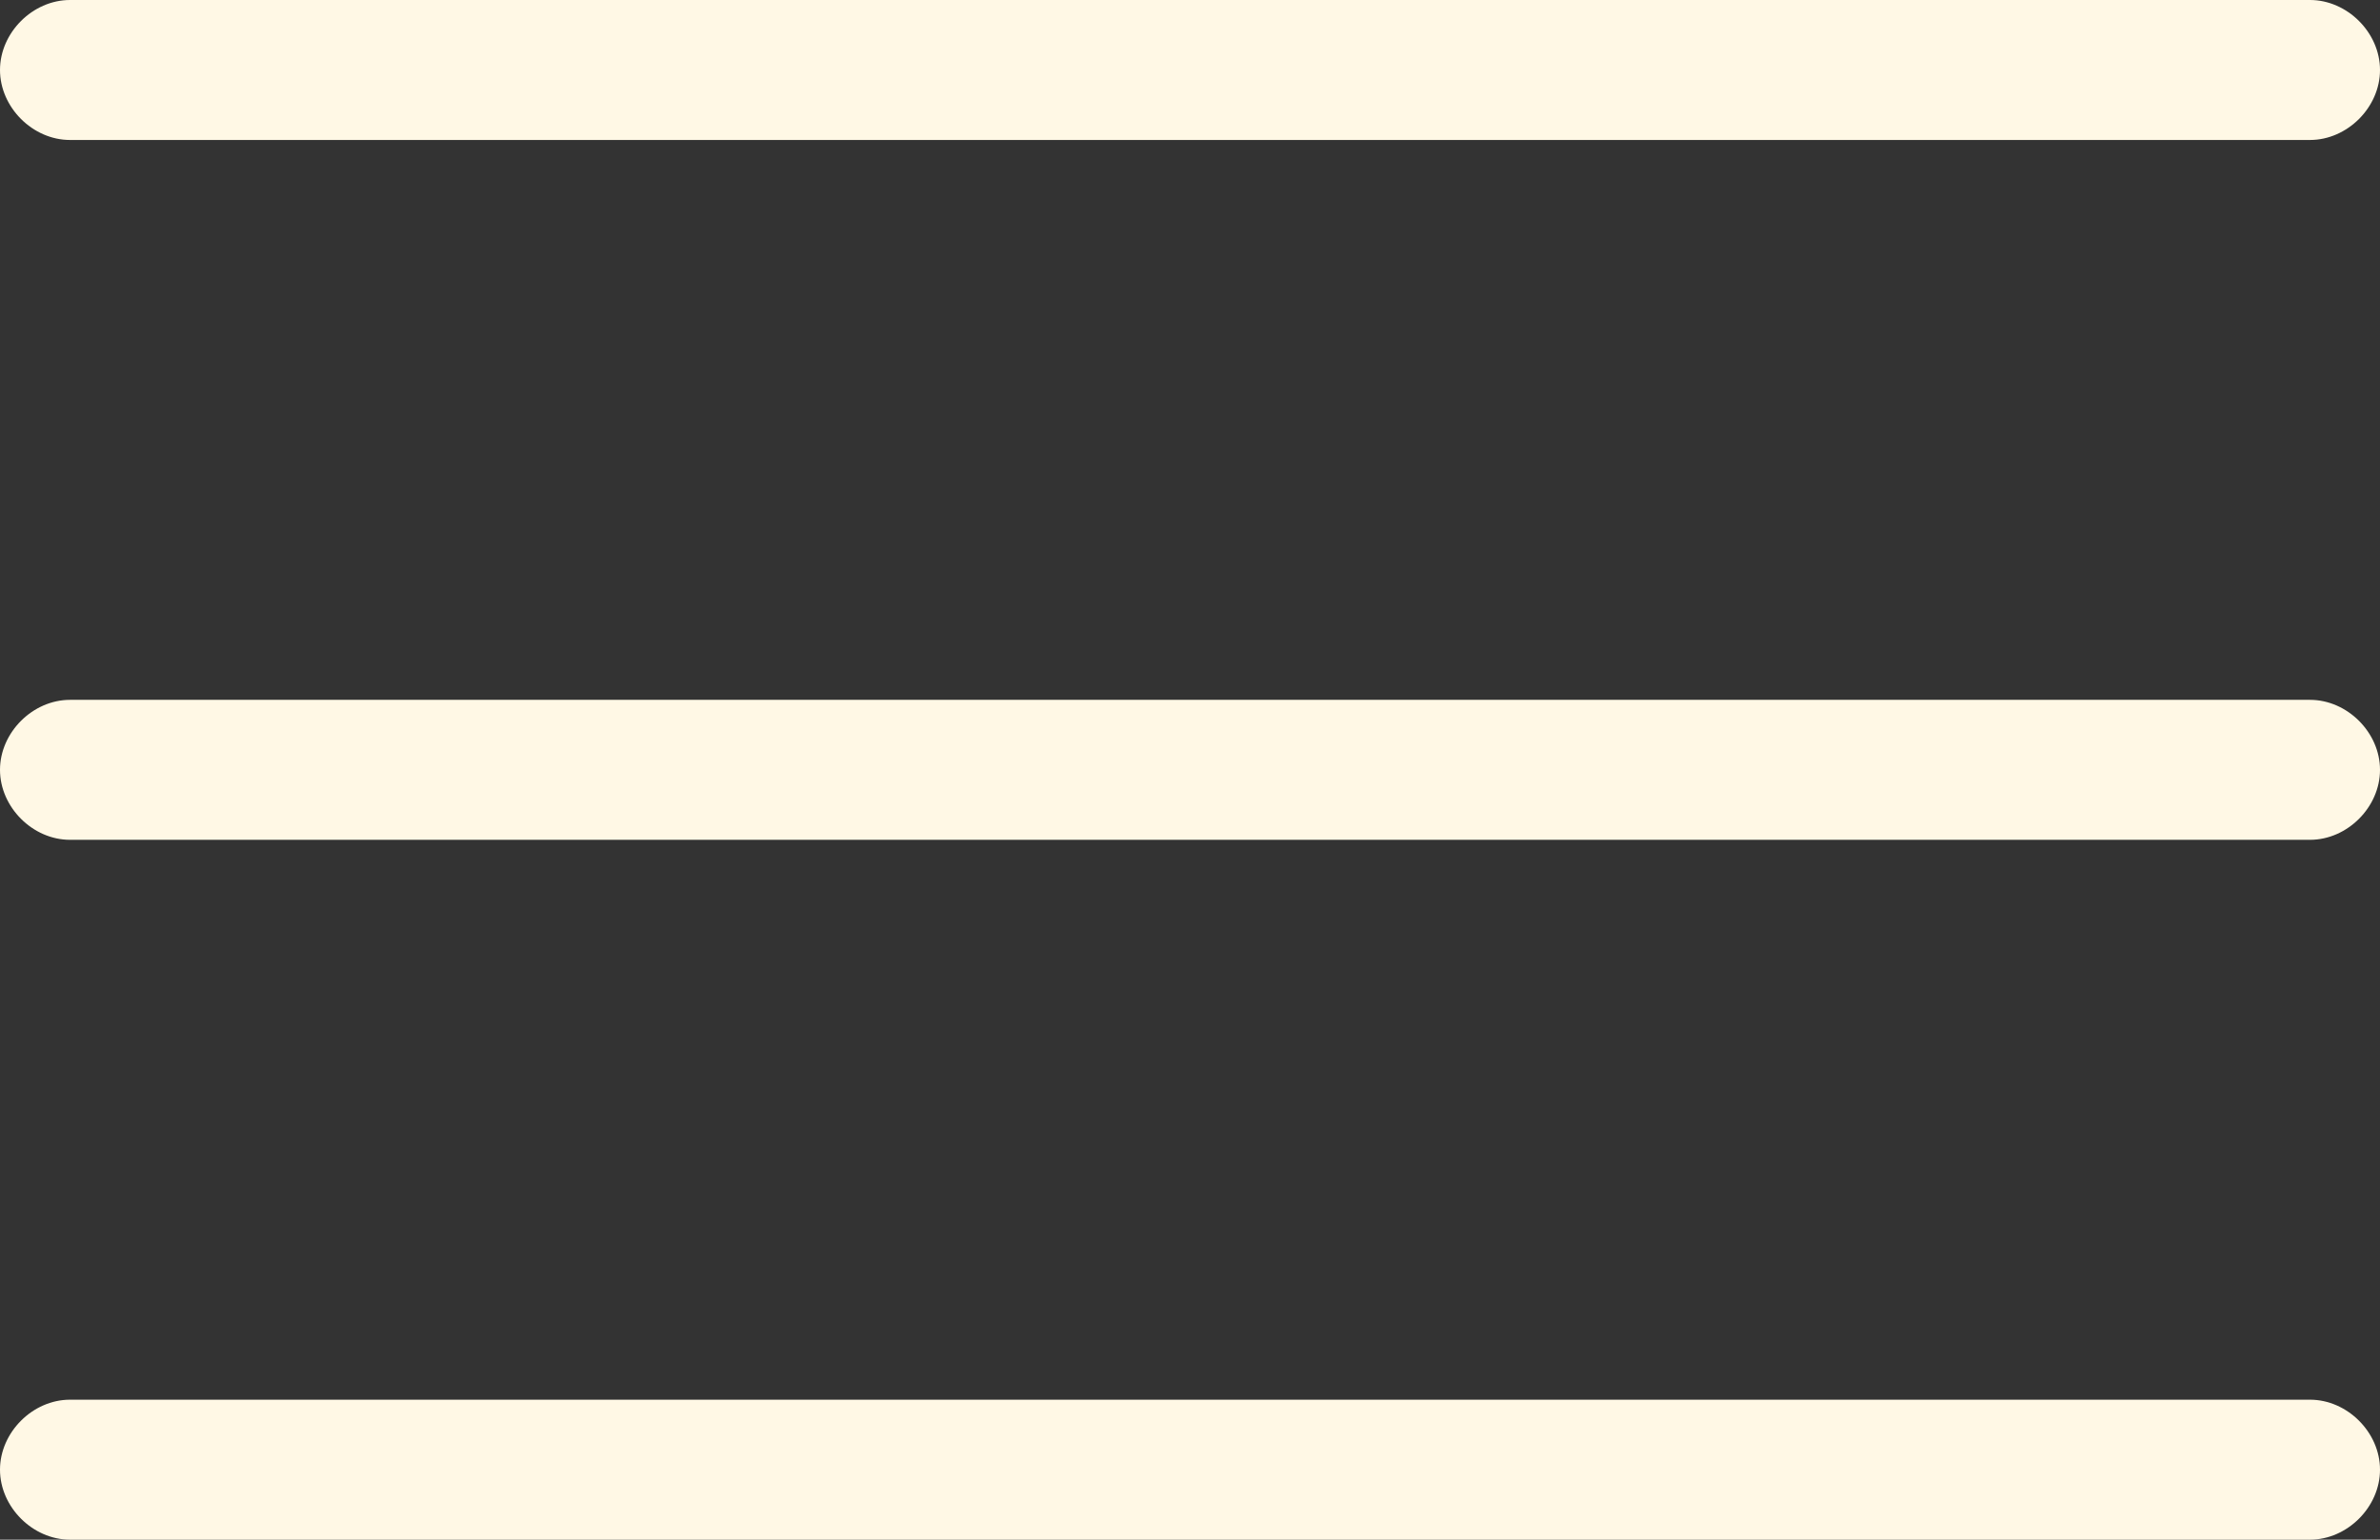
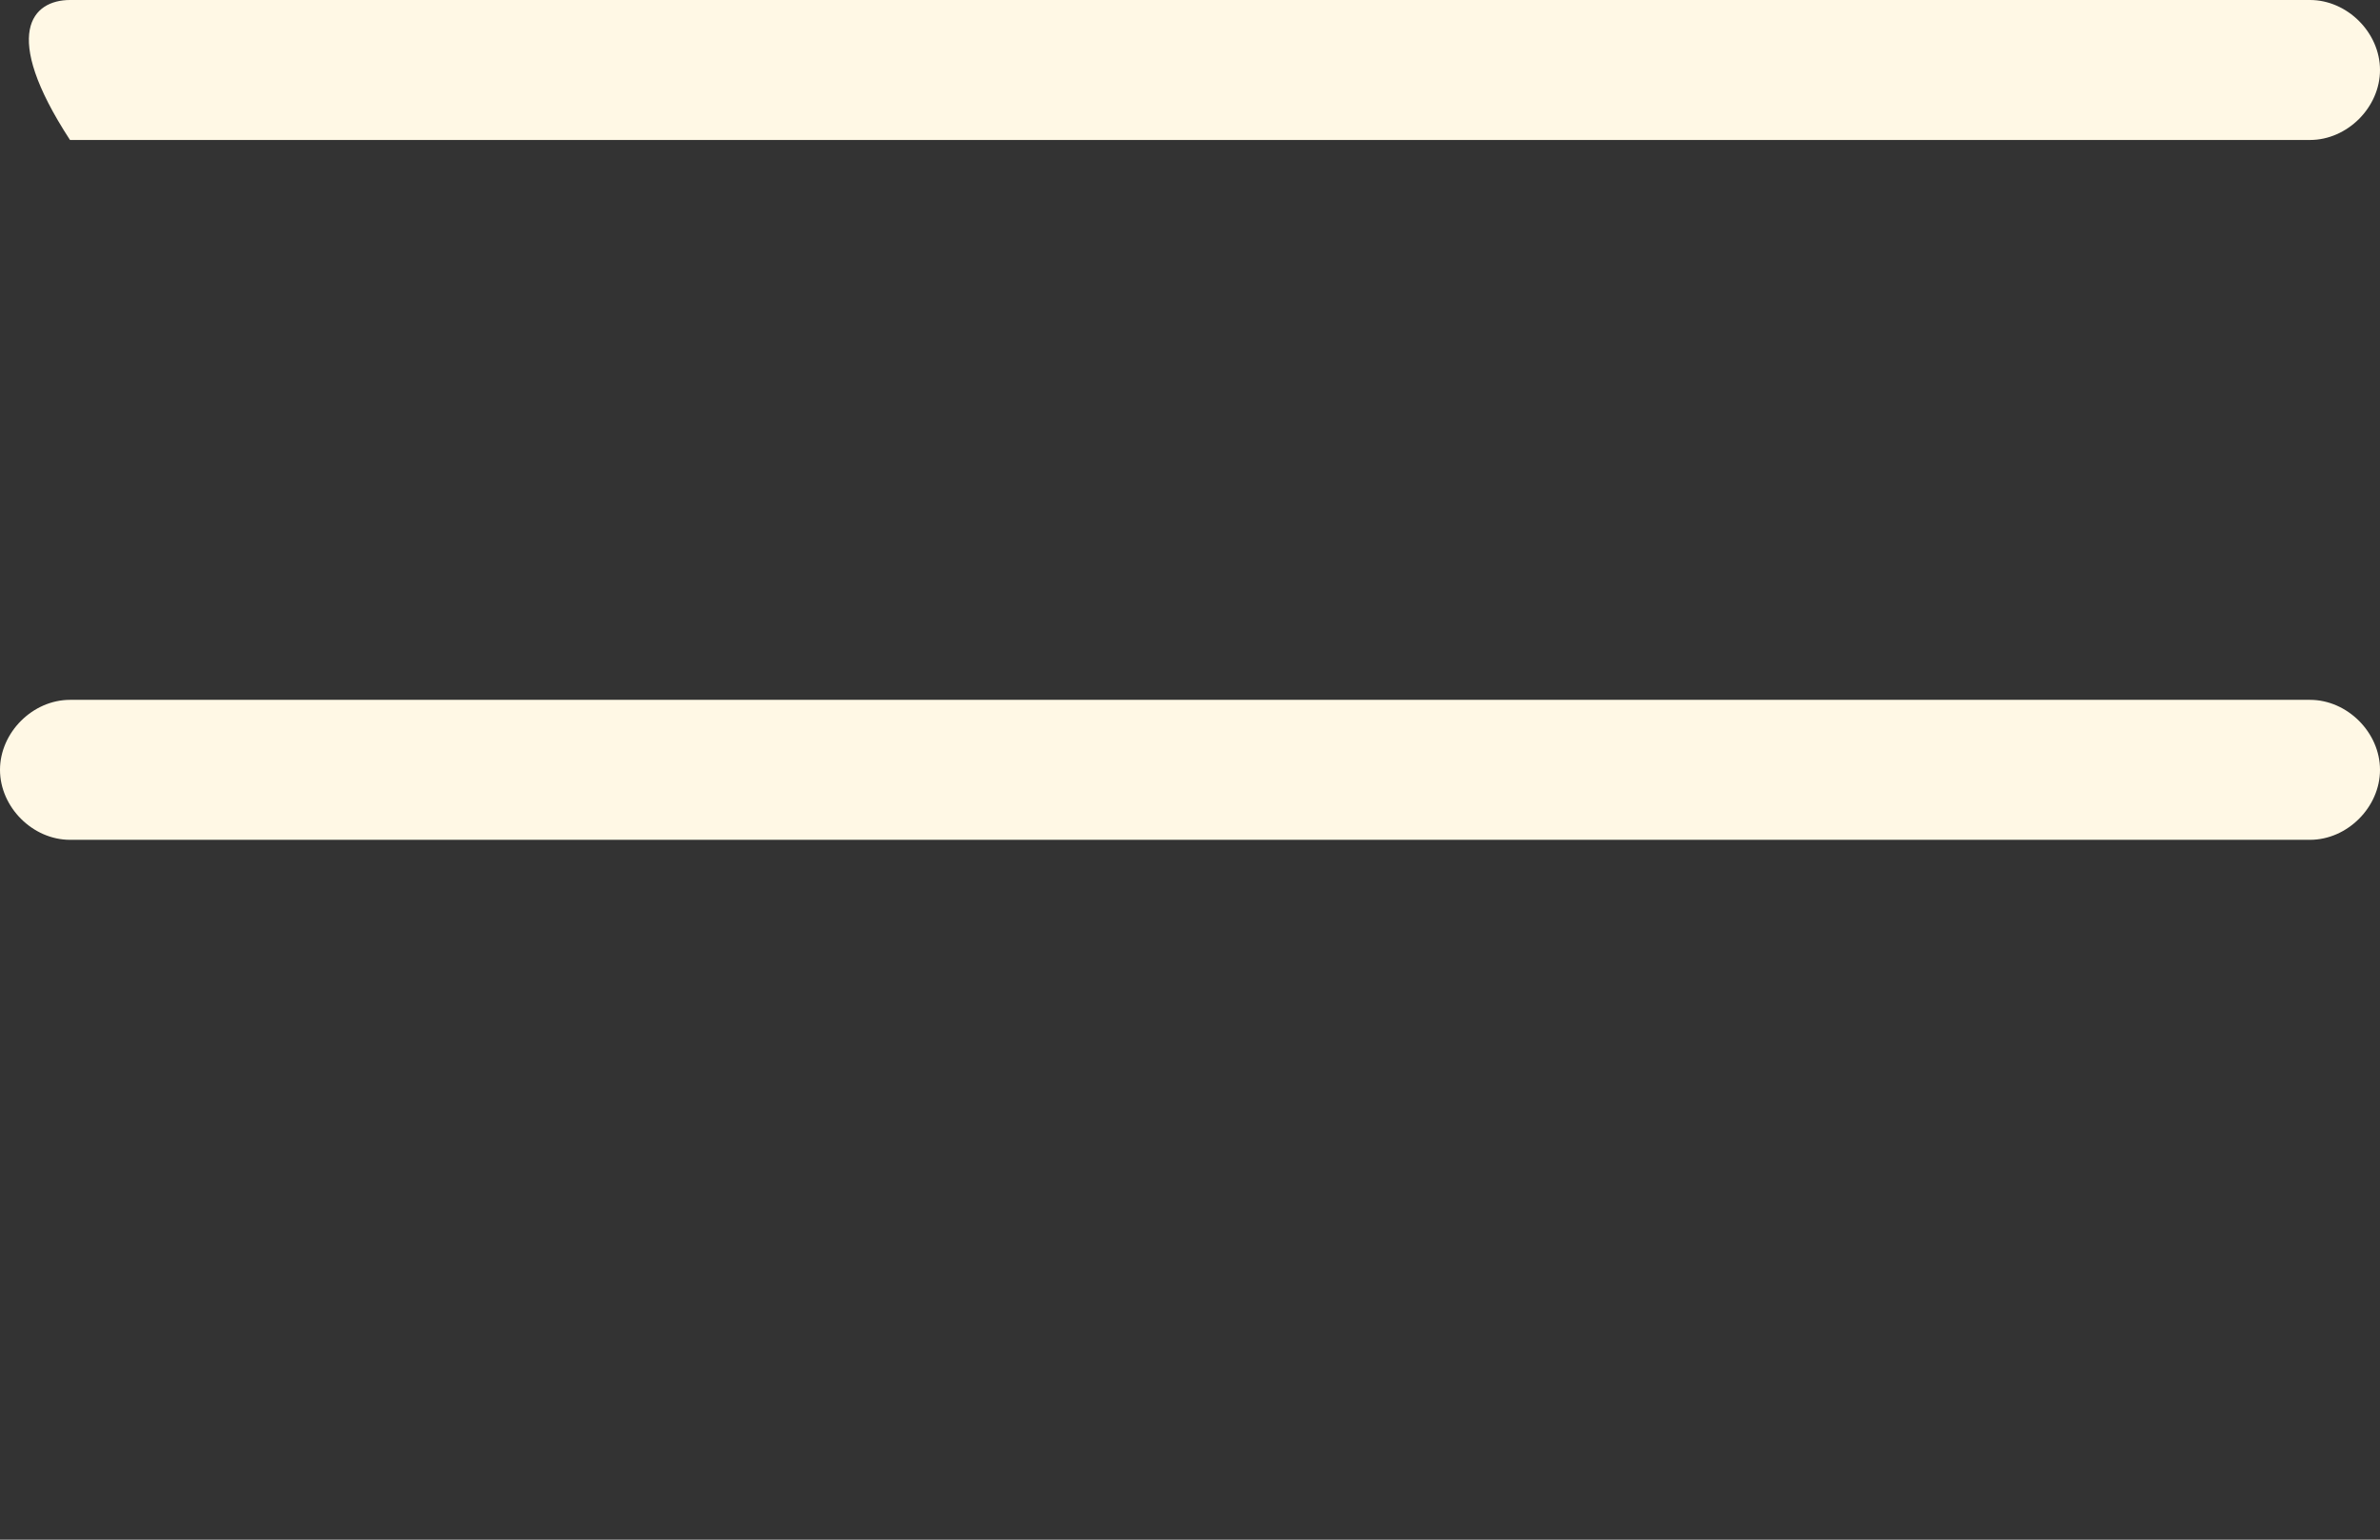
<svg xmlns="http://www.w3.org/2000/svg" width="51" height="33" viewBox="0 0 51 33" fill="none">
  <rect x="0" y="0" width="51" height="33" fill="#333333" stroke="none" />
-   <path d="M49.5 33H1.5C0.7 33 0 32.3 0 31.5C0 30.7 0.7 30 1.5 30H49.5C50.3 30 51 30.7 51 31.5C51 32.3 50.3 33 49.5 33Z" fill="#FFF8E5" />
  <path d="M49.5 18H1.5C0.7 18 0 17.3 0 16.5C0 15.7 0.7 15 1.5 15H49.5C50.3 15 51 15.7 51 16.5C51 17.3 50.3 18 49.5 18Z" fill="#FFF8E5" />
-   <path d="M49.5 3H1.5C0.7 3 0 2.3 0 1.5C0 0.7 0.7 0 1.5 0H49.5C50.3 0 51 0.7 51 1.5C51 2.3 50.3 3 49.5 3Z" fill="#FFF8E5" />
+   <path d="M49.5 3H1.5C0 0.7 0.7 0 1.5 0H49.5C50.3 0 51 0.7 51 1.5C51 2.3 50.3 3 49.5 3Z" fill="#FFF8E5" />
</svg>